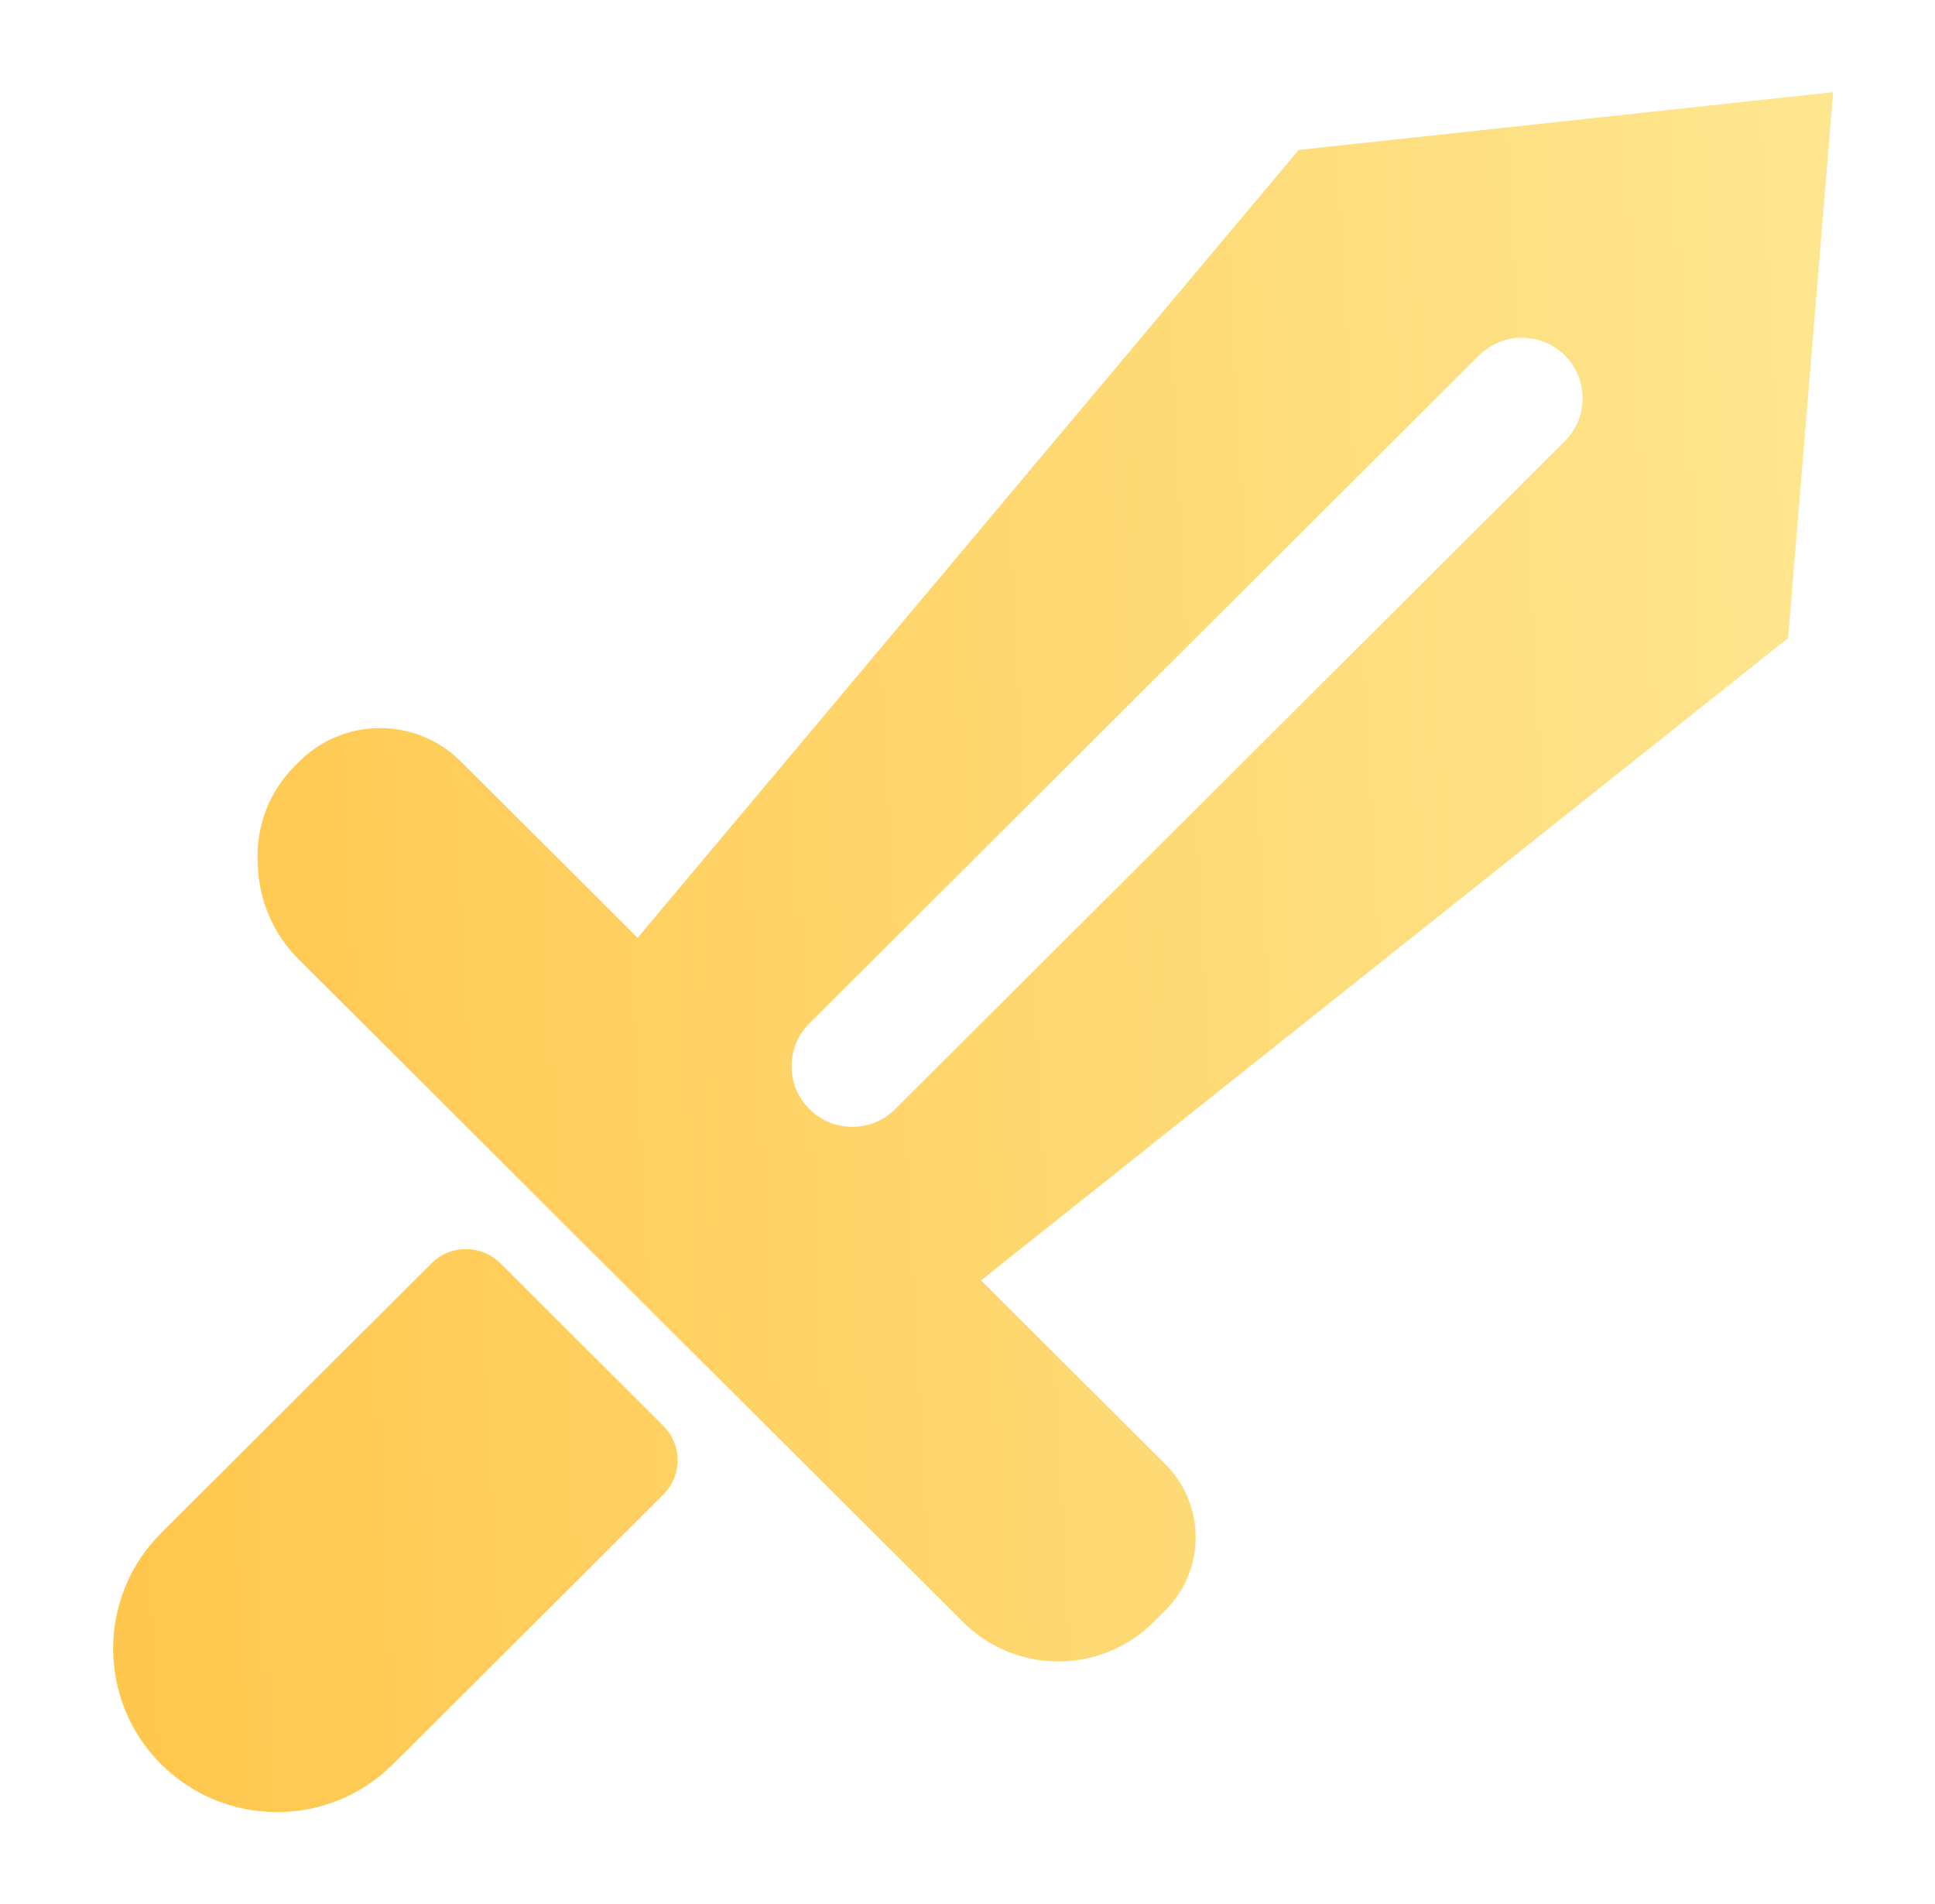
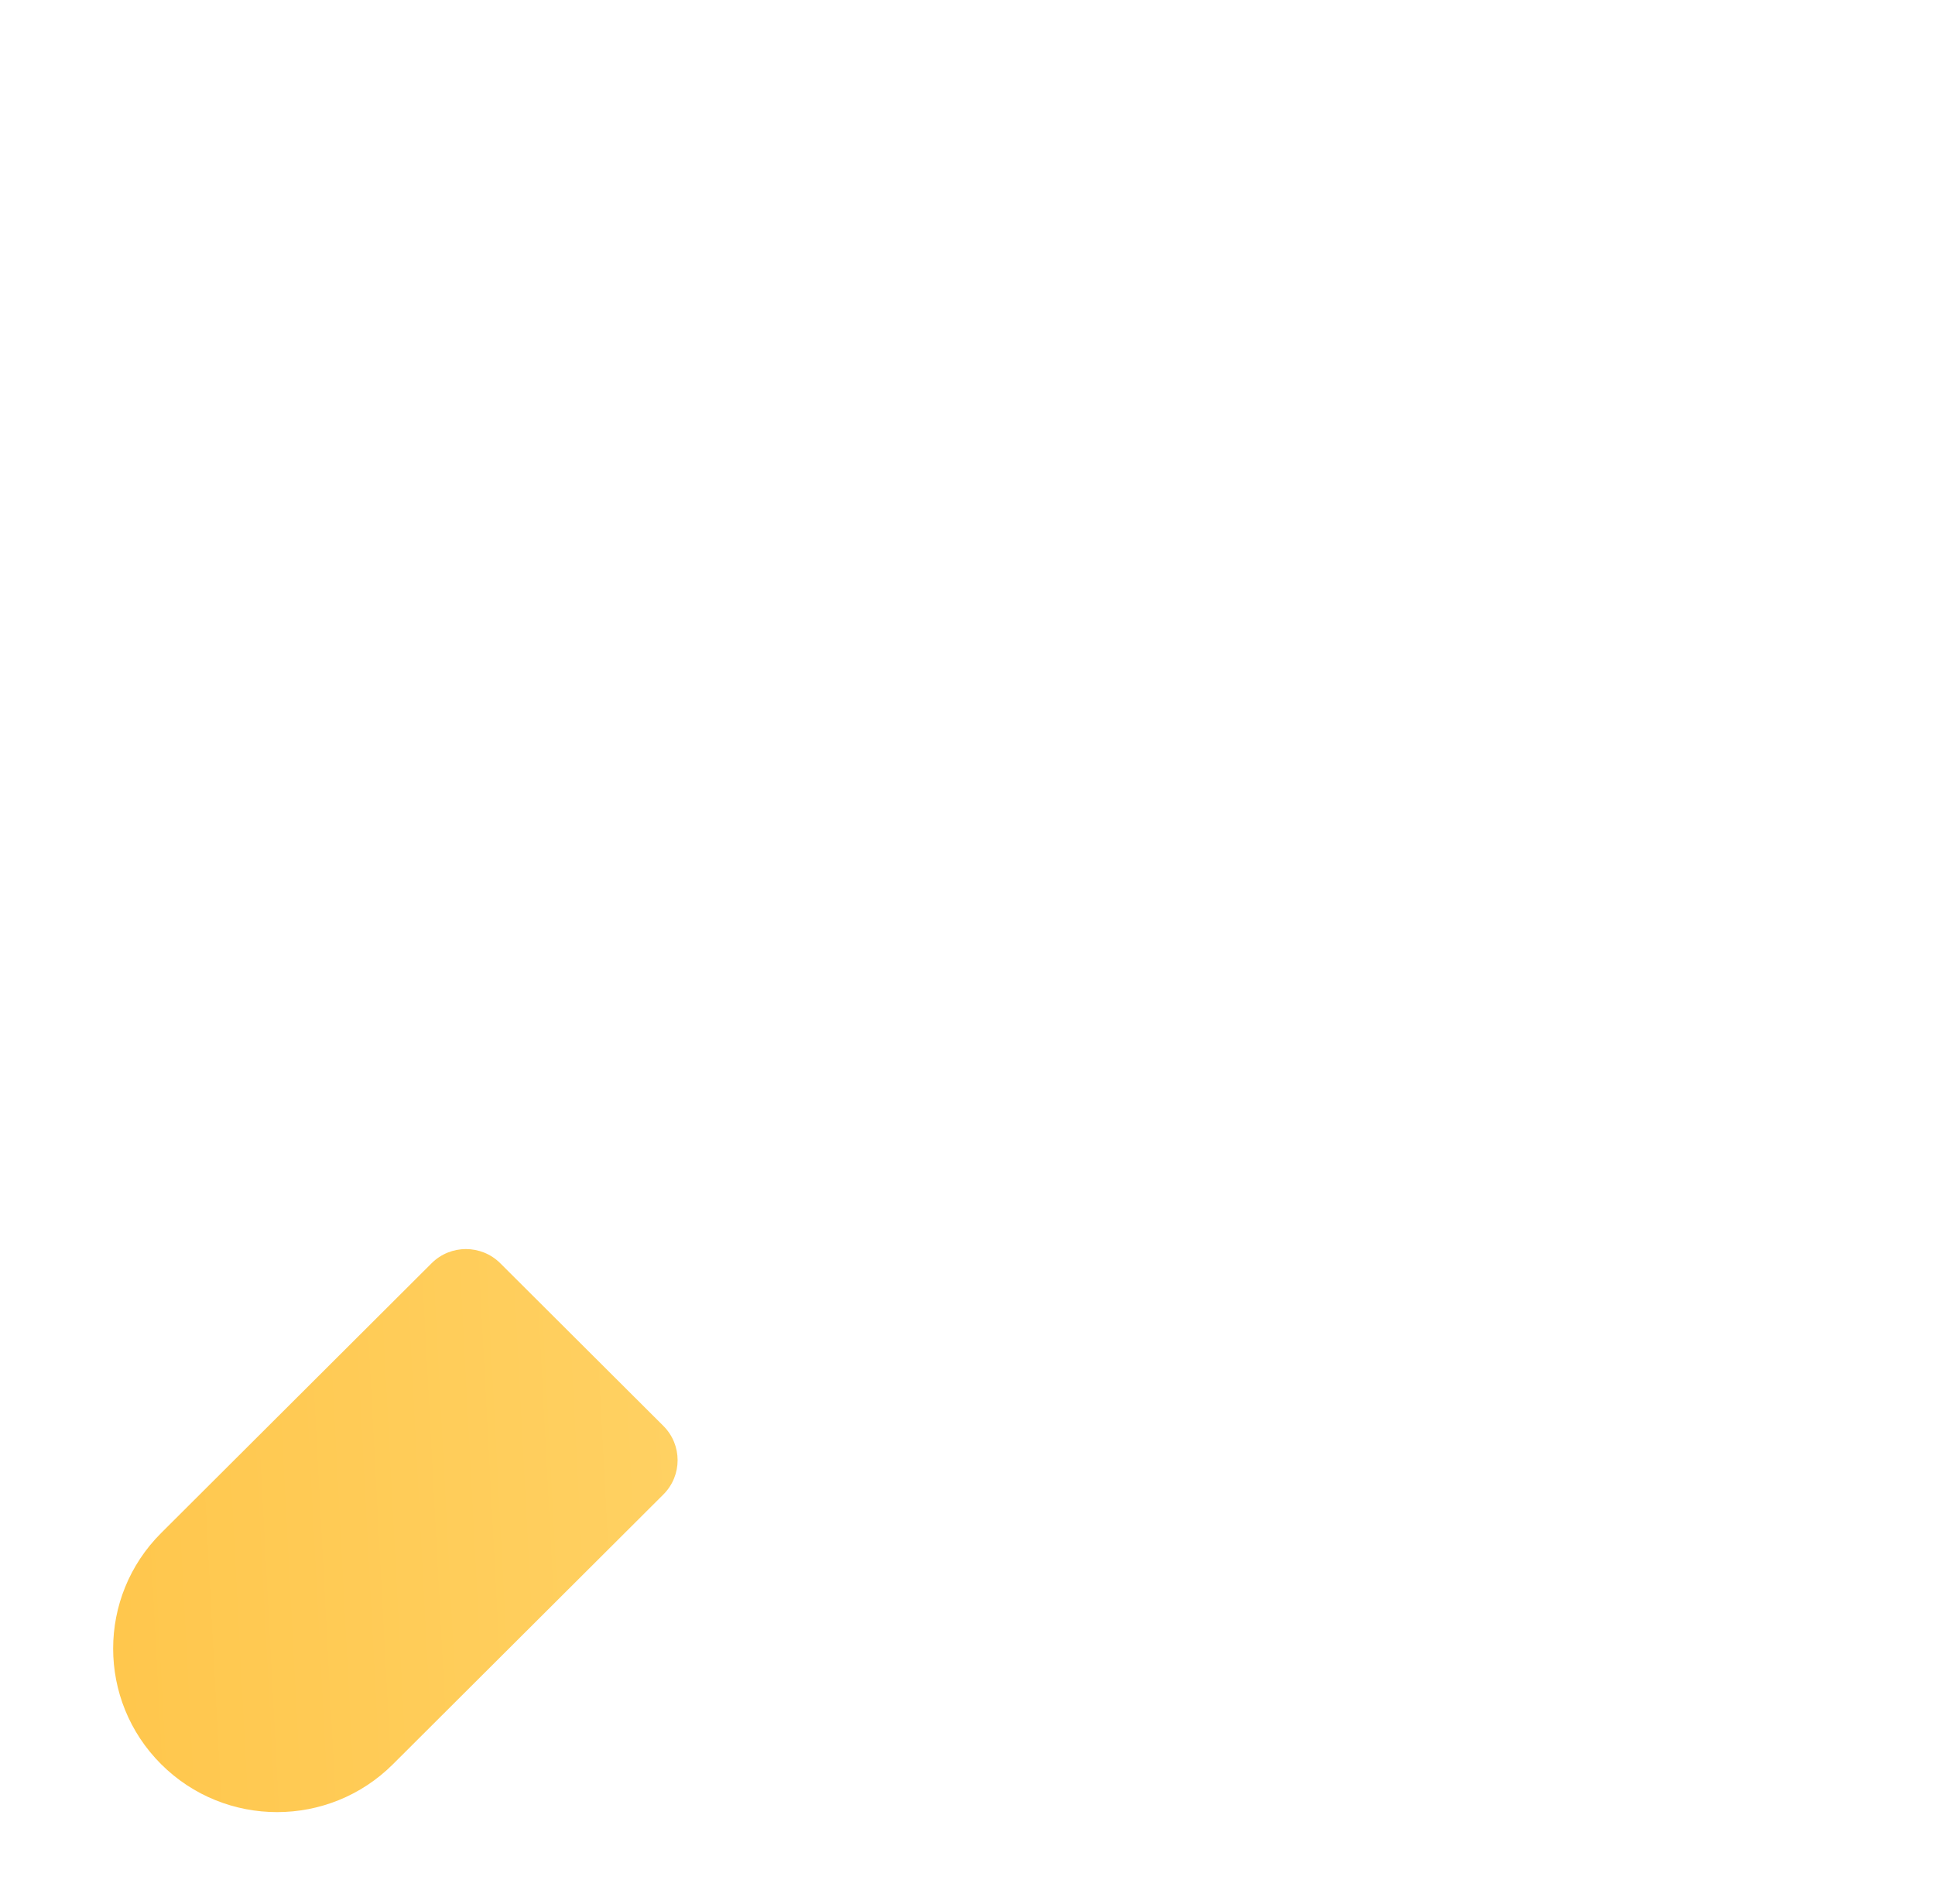
<svg xmlns="http://www.w3.org/2000/svg" width="63" height="62" viewBox="0 0 63 62" fill="none">
-   <path fill-rule="evenodd" clip-rule="evenodd" d="M20.76 30.534L42.283 4.882L59.684 3L58.216 20.775L31.941 41.687L37.941 47.672C38.574 48.303 38.929 49.159 38.929 50.052C38.929 50.945 38.574 51.801 37.941 52.432L37.558 52.813C36.736 53.634 35.62 54.095 34.457 54.095C33.293 54.095 32.178 53.634 31.355 52.813L9.726 31.238C8.913 30.427 8.437 29.339 8.395 28.193L8.388 28.017C8.346 26.866 8.785 25.75 9.602 24.935L9.745 24.792C10.526 24.014 11.612 23.621 12.711 23.721C13.577 23.799 14.388 24.178 15.003 24.792L20.76 30.534ZM48.153 11.574C48.925 10.804 50.177 10.804 50.949 11.574C51.72 12.344 51.72 13.592 50.949 14.362L29.146 36.111C28.374 36.881 27.122 36.881 26.351 36.111C25.579 35.341 25.579 34.092 26.351 33.322L48.153 11.574Z" fill="url(#paint0_linear_4053_391738)" />
  <path d="M16.288 41.13C15.67 40.514 14.669 40.514 14.052 41.13L5.247 49.913C3.163 51.991 3.163 55.362 5.247 57.441C7.331 59.52 10.71 59.52 12.794 57.441L21.599 48.658C22.216 48.042 22.216 47.043 21.599 46.427L16.288 41.13Z" fill="url(#paint1_linear_4053_391738)" />
  <defs>
    <linearGradient id="paint0_linear_4053_391738" x1="62.955" y1="3.298" x2="-2.052" y2="6.725" gradientUnits="userSpaceOnUse">
      <stop stop-color="#FEE894" />
      <stop offset="1" stop-color="#FFC549" />
    </linearGradient>
    <linearGradient id="paint1_linear_4053_391738" x1="62.955" y1="3.298" x2="-2.052" y2="6.725" gradientUnits="userSpaceOnUse">
      <stop stop-color="#FEE894" />
      <stop offset="1" stop-color="#FFC549" />
    </linearGradient>
  </defs>
</svg>